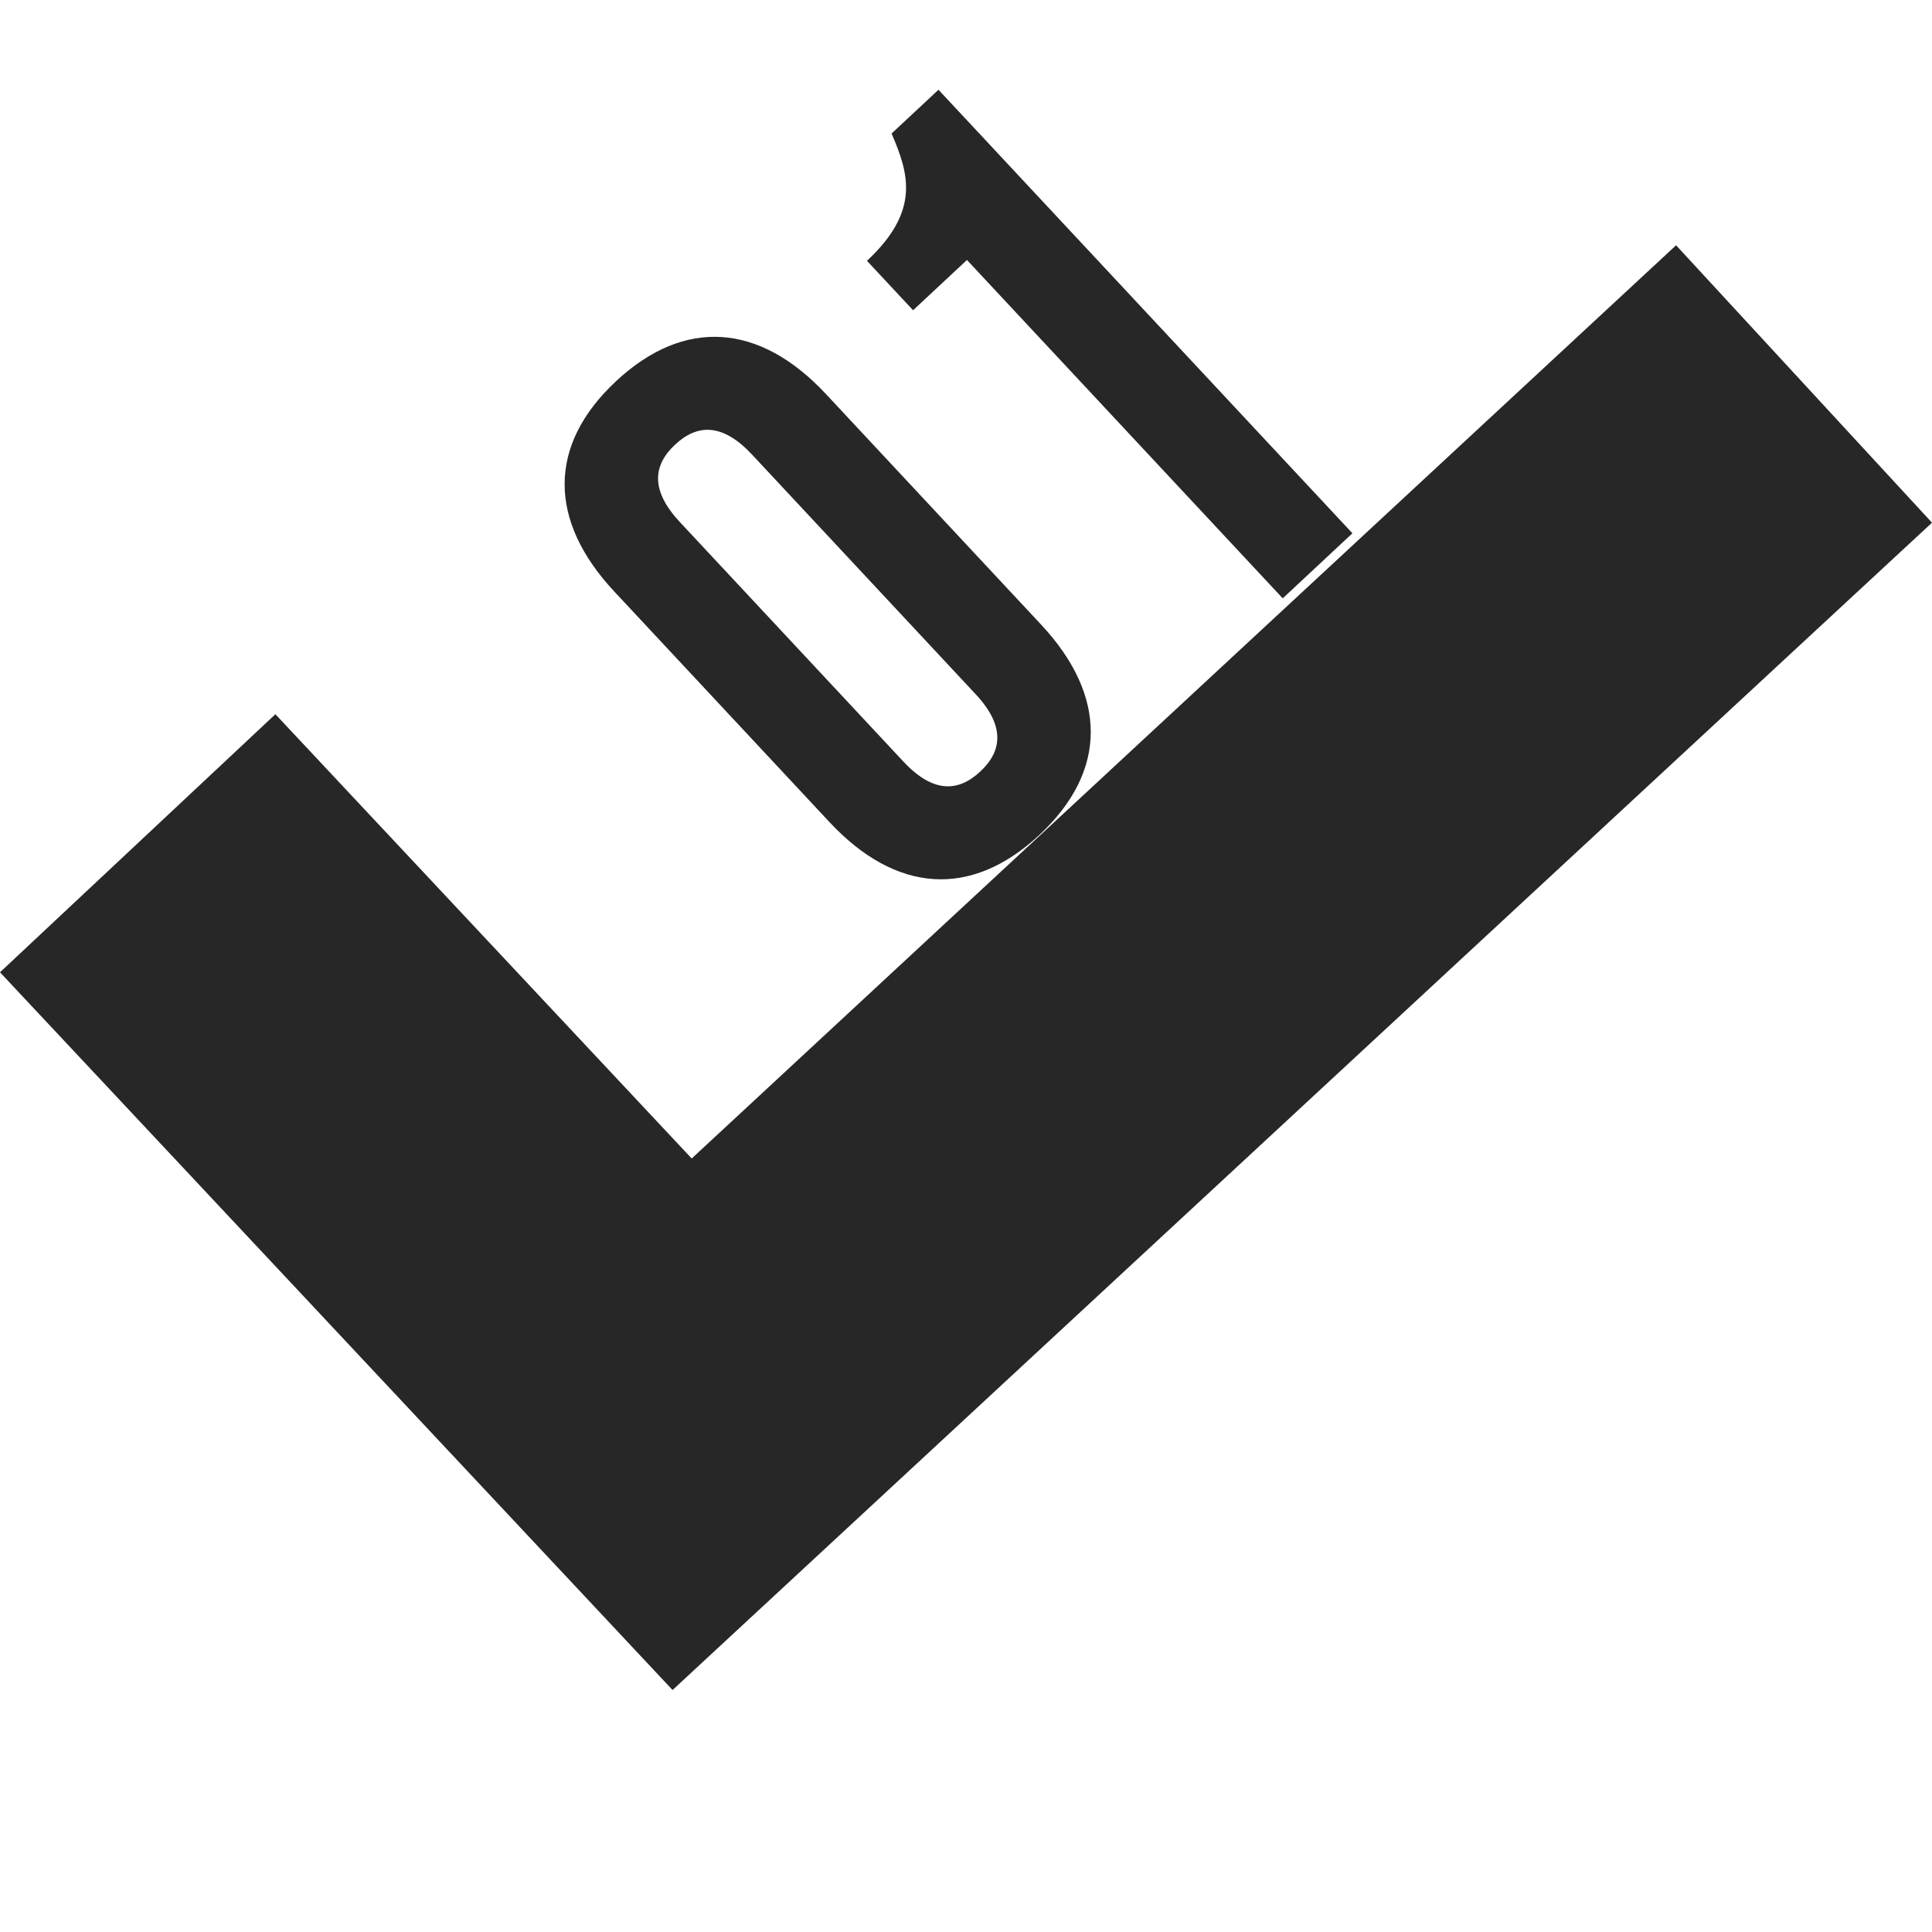
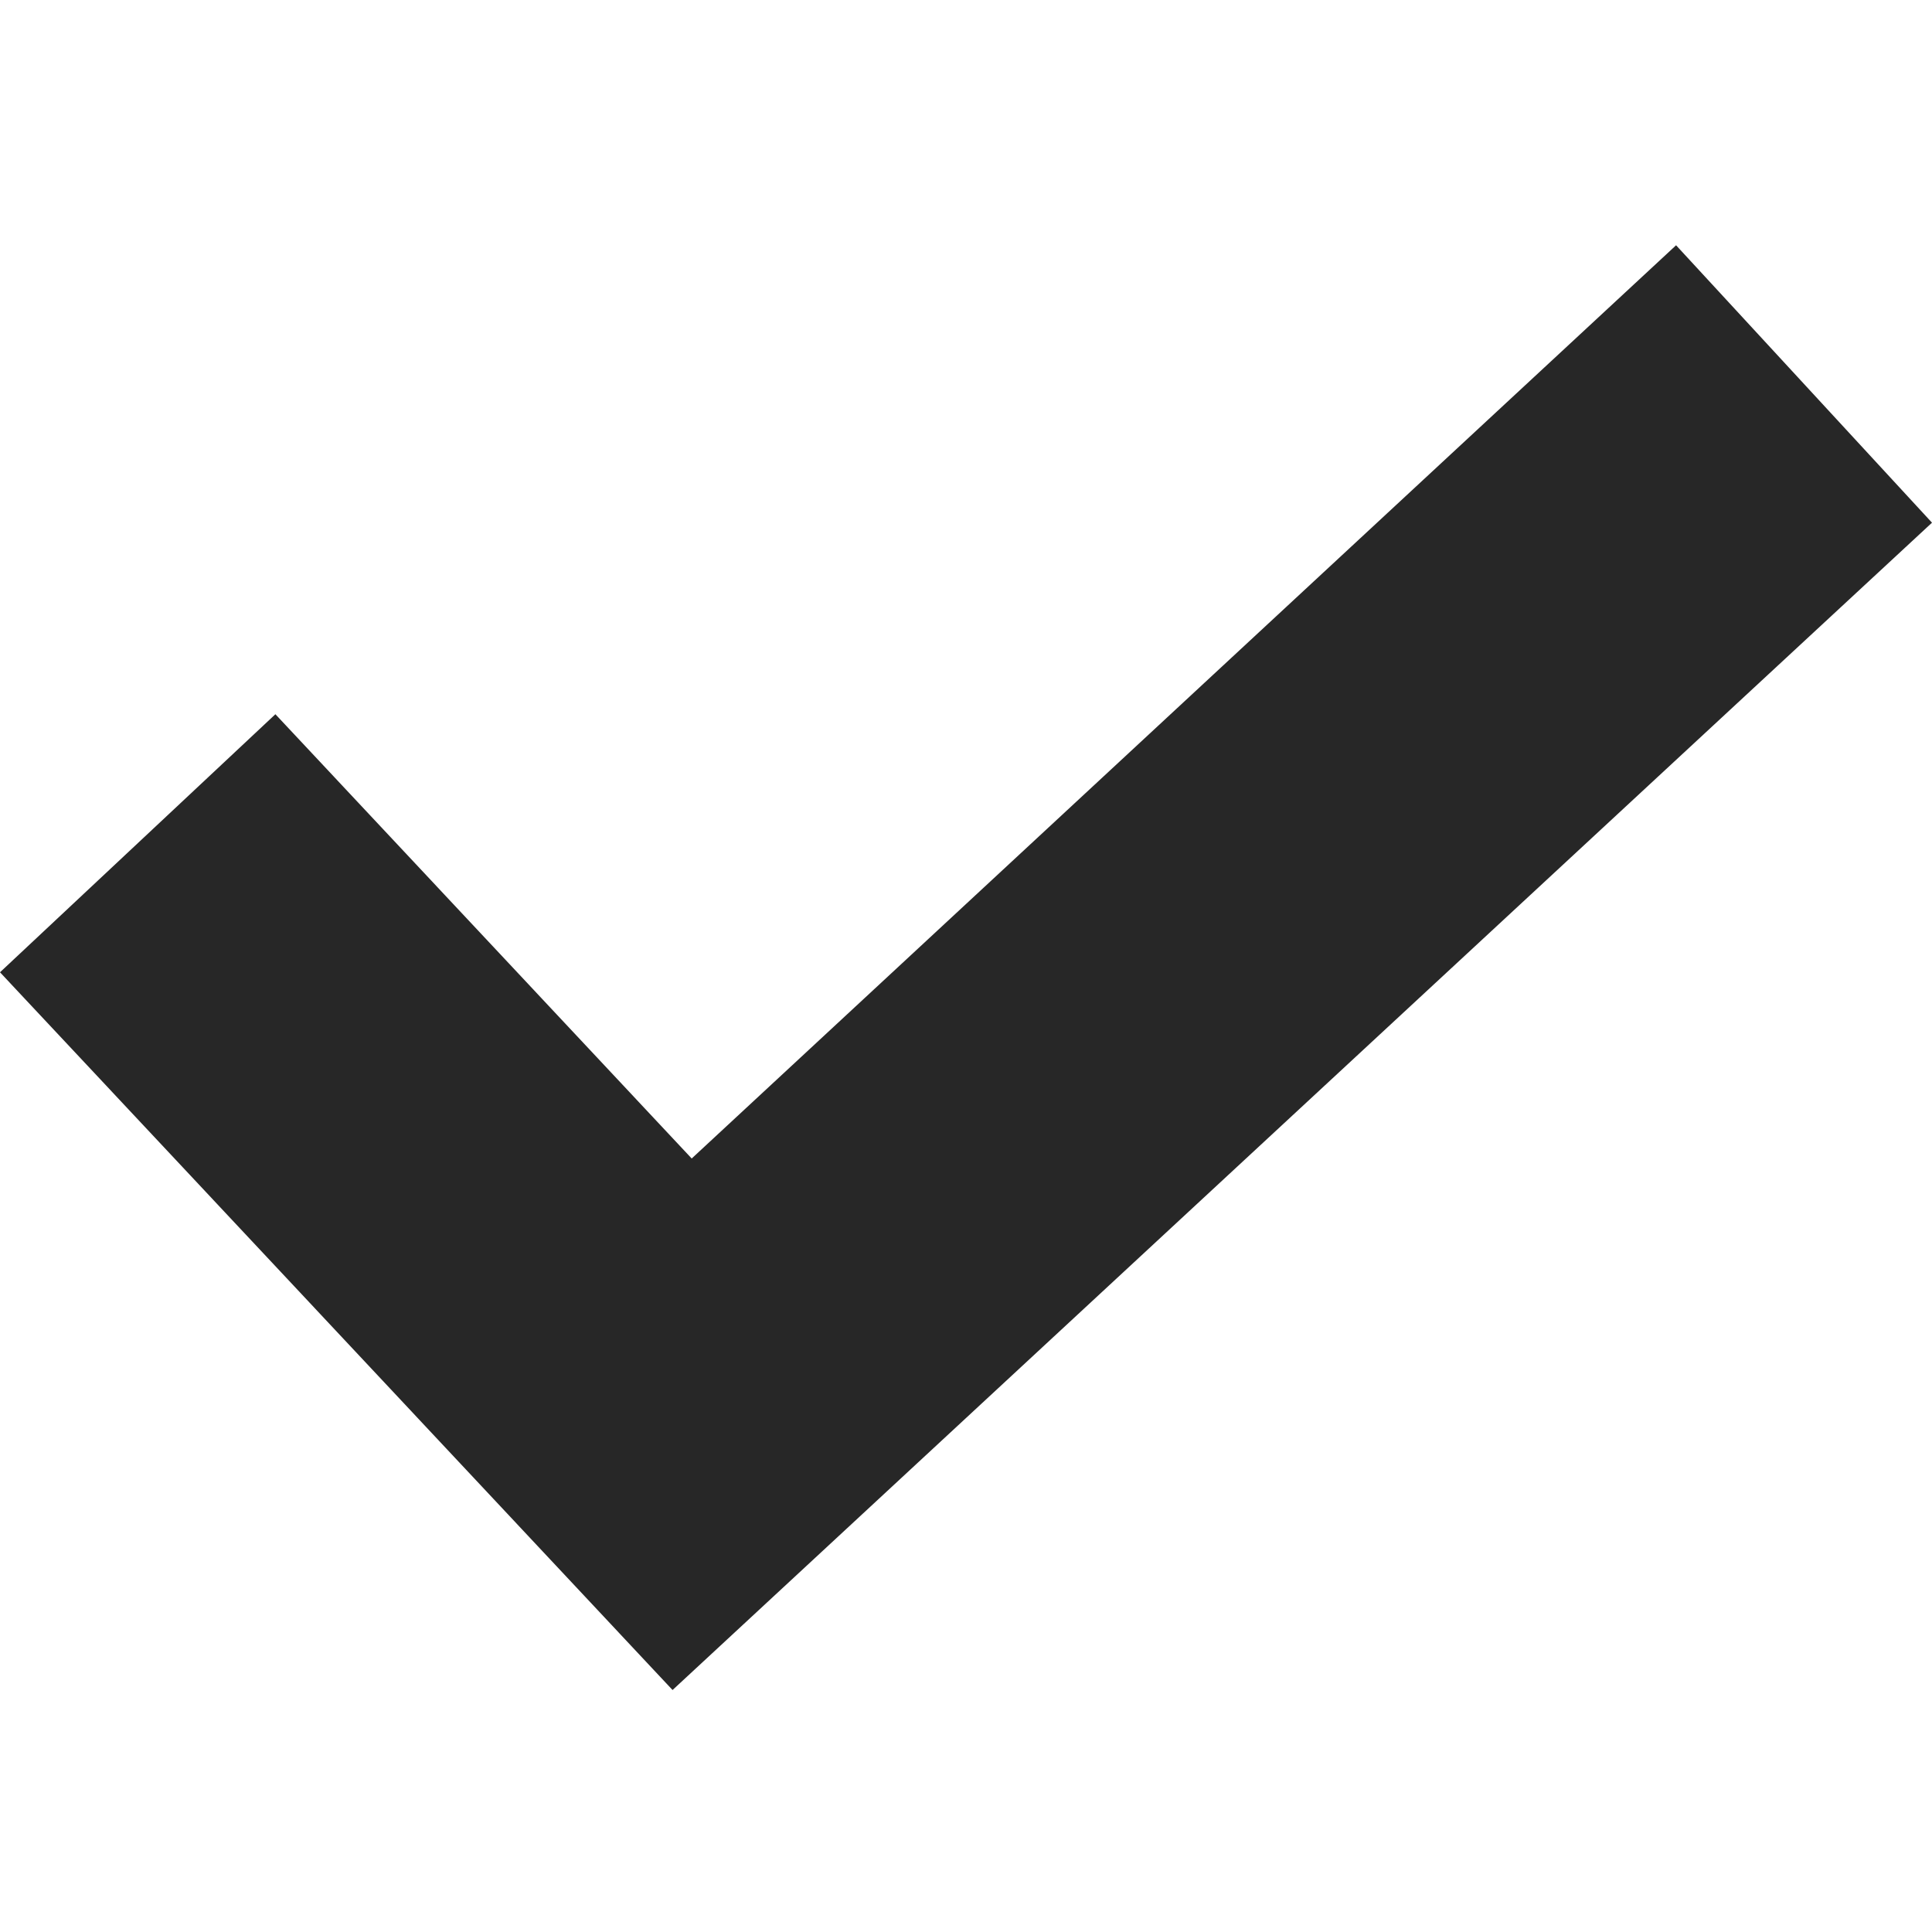
<svg xmlns="http://www.w3.org/2000/svg" width="107" height="107" viewBox="0 0 107 107" fill="none">
  <path d="M92.826 13.584L38.308 64.161L15.252 39.556L0 53.848L37.248 93.598L107 28.948L92.826 13.584Z" fill="#272727" />
-   <path d="M37.65 28.911L50.03 42.175C51.668 43.93 53.062 43.876 54.29 42.73C55.518 41.584 55.668 40.196 54.03 38.442L41.651 25.177C40.013 23.423 38.619 23.477 37.391 24.623C36.163 25.769 36.013 27.156 37.65 28.911ZM45.941 45.532L34.02 32.759C30.351 28.829 30.326 24.651 34.116 21.114C37.906 17.577 42.072 17.89 45.74 21.82L57.661 34.594C61.329 38.524 61.355 42.702 57.565 46.239C53.775 49.776 49.609 49.462 45.941 45.532ZM50.569 17.182L48.015 14.445C50.997 11.661 50.321 9.6 49.379 7.394L51.975 4.97L74.901 29.534L71.041 33.137L53.552 14.398L50.569 17.182Z" fill="#272727" />
</svg>